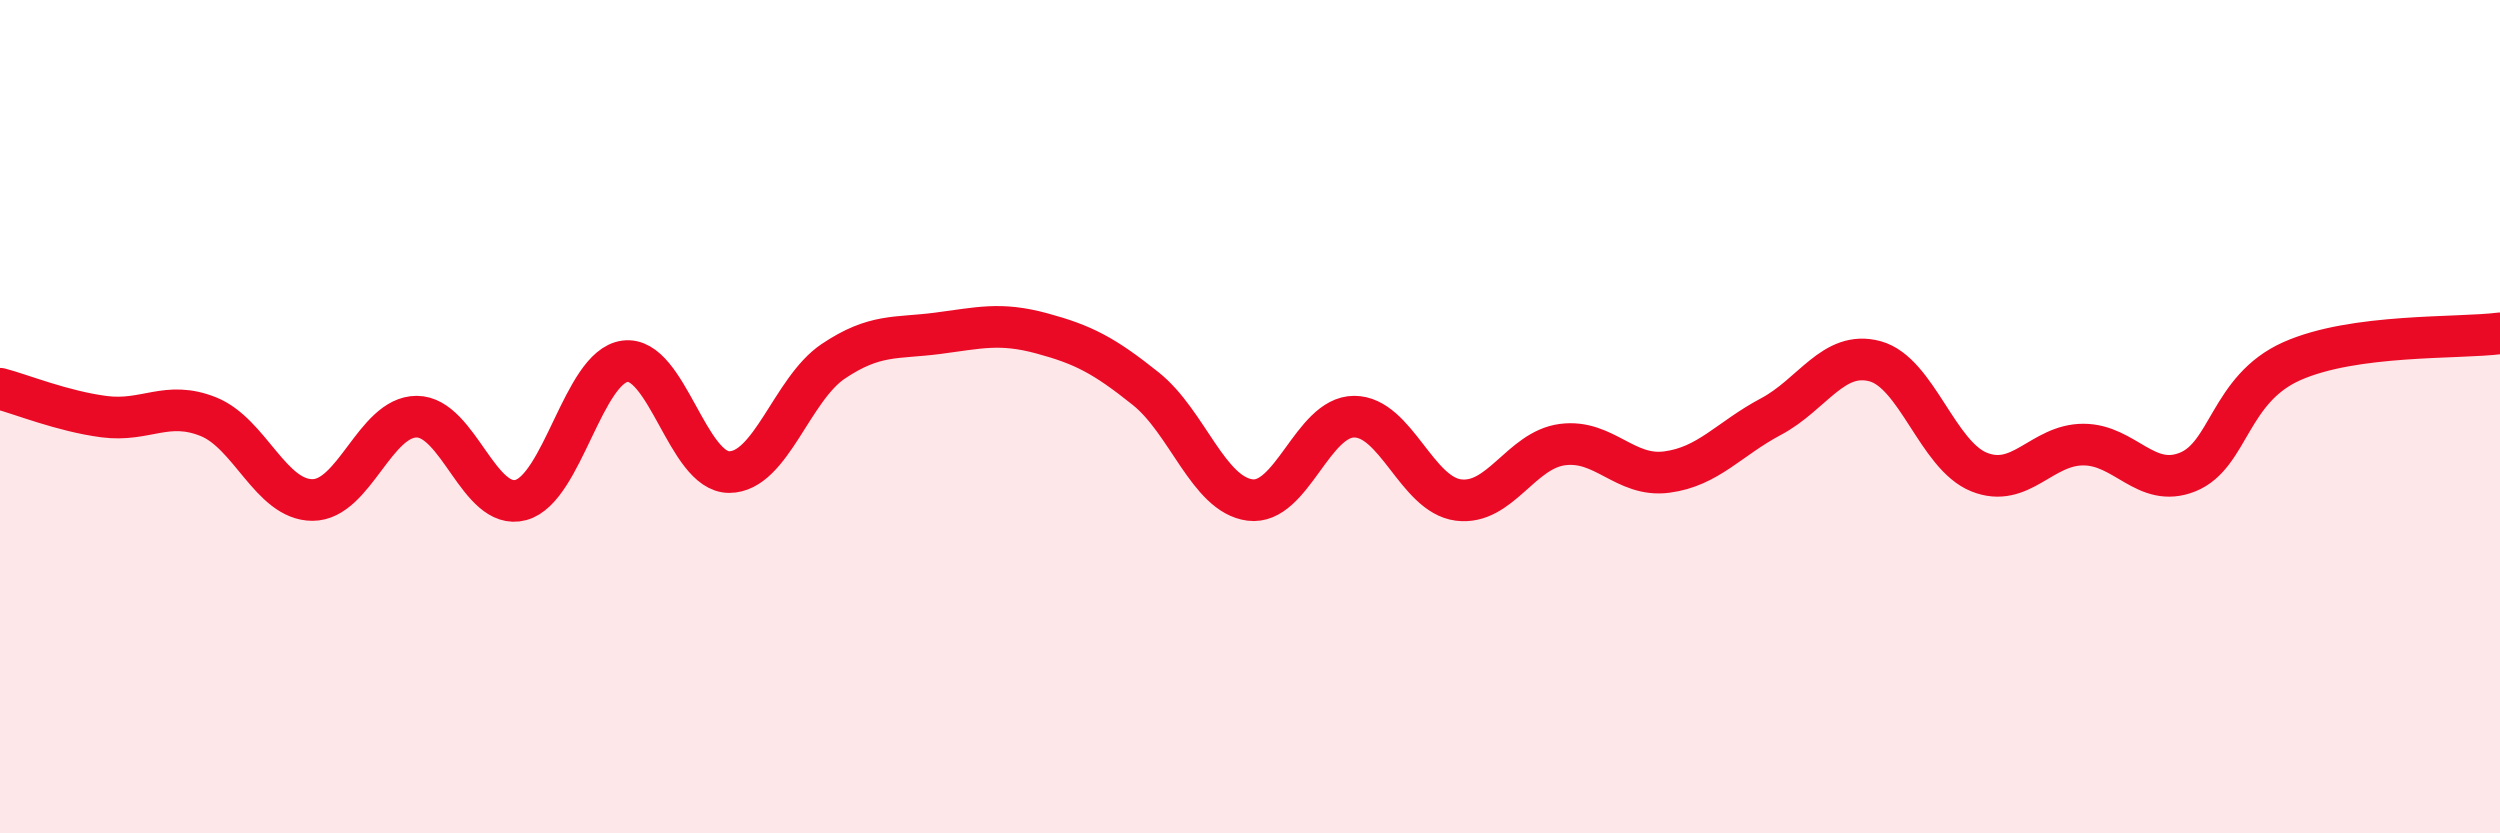
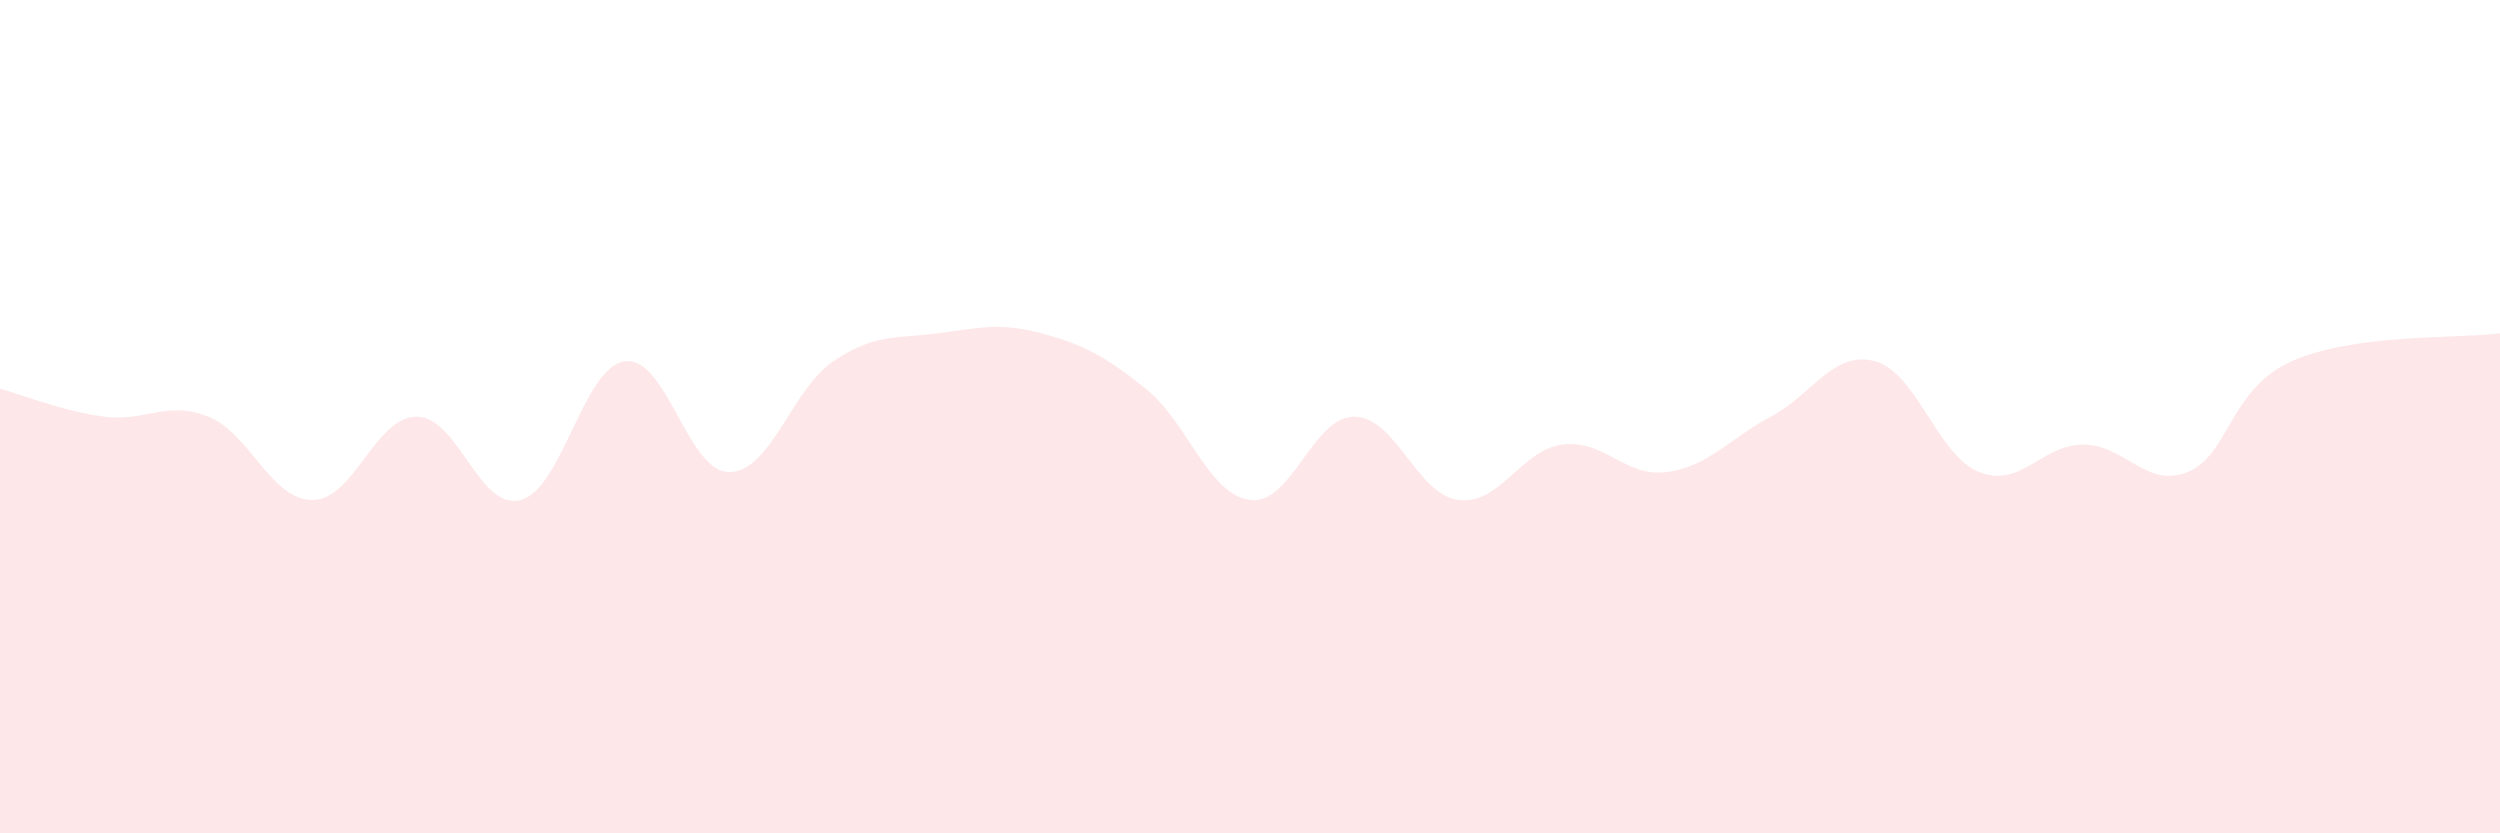
<svg xmlns="http://www.w3.org/2000/svg" width="60" height="20" viewBox="0 0 60 20">
  <path d="M 0,9.33 C 0.5,9.46 1.5,9.87 2.5,10 C 3.5,10.13 4,9.6 5,10 C 6,10.4 6.5,12 7.5,12 C 8.5,12 9,10 10,10 C 11,10 11.5,12.27 12.5,12 C 13.5,11.73 14,8.8 15,8.67 C 16,8.54 16.5,11.33 17.5,11.33 C 18.5,11.33 19,9.34 20,8.67 C 21,8 21.5,8.13 22.5,8 C 23.5,7.87 24,7.73 25,8 C 26,8.27 26.5,8.53 27.5,9.33 C 28.5,10.13 29,11.87 30,12 C 31,12.13 31.5,10 32.5,10 C 33.5,10 34,11.87 35,12 C 36,12.13 36.5,10.8 37.5,10.67 C 38.5,10.54 39,11.46 40,11.33 C 41,11.2 41.5,10.53 42.5,10 C 43.5,9.47 44,8.4 45,8.67 C 46,8.94 46.5,10.93 47.5,11.33 C 48.5,11.73 49,10.67 50,10.67 C 51,10.67 51.5,11.73 52.5,11.33 C 53.5,10.93 53.5,9.34 55,8.67 C 56.5,8 59,8.13 60,8L60 20L0 20Z" fill="#EB0A25" opacity="0.1" stroke-linecap="round" stroke-linejoin="round" />
-   <path d="M 0,9.33 C 0.5,9.46 1.5,9.87 2.5,10 C 3.5,10.13 4,9.6 5,10 C 6,10.4 6.5,12 7.5,12 C 8.5,12 9,10 10,10 C 11,10 11.5,12.27 12.5,12 C 13.5,11.73 14,8.8 15,8.67 C 16,8.54 16.5,11.33 17.5,11.33 C 18.5,11.33 19,9.34 20,8.67 C 21,8 21.5,8.13 22.5,8 C 23.5,7.87 24,7.73 25,8 C 26,8.27 26.5,8.53 27.5,9.33 C 28.5,10.13 29,11.87 30,12 C 31,12.13 31.5,10 32.5,10 C 33.5,10 34,11.87 35,12 C 36,12.13 36.5,10.8 37.5,10.67 C 38.5,10.54 39,11.46 40,11.33 C 41,11.2 41.5,10.53 42.5,10 C 43.5,9.47 44,8.4 45,8.67 C 46,8.94 46.5,10.93 47.5,11.33 C 48.5,11.73 49,10.67 50,10.67 C 51,10.67 51.5,11.73 52.5,11.33 C 53.5,10.93 53.5,9.34 55,8.67 C 56.5,8 59,8.13 60,8" stroke="#EB0A25" stroke-width="1" fill="none" stroke-linecap="round" stroke-linejoin="round" />
</svg>